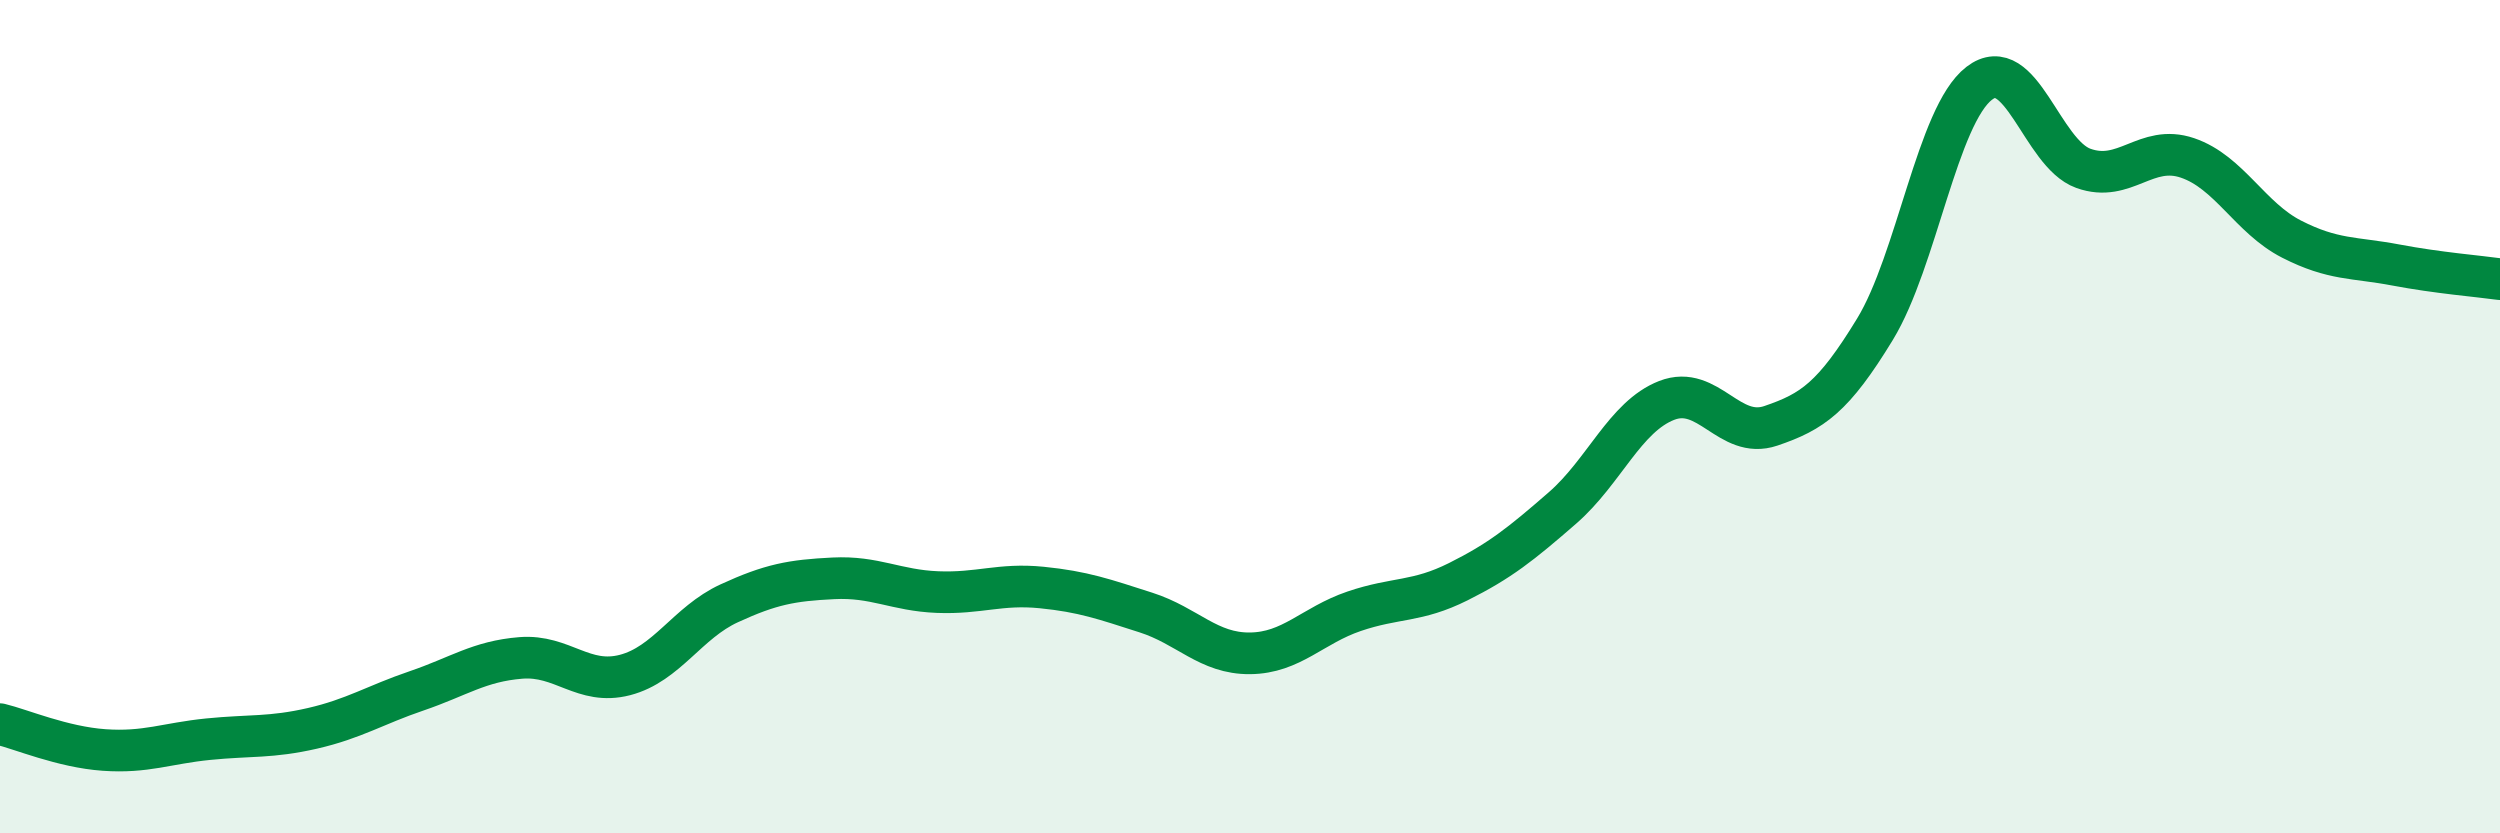
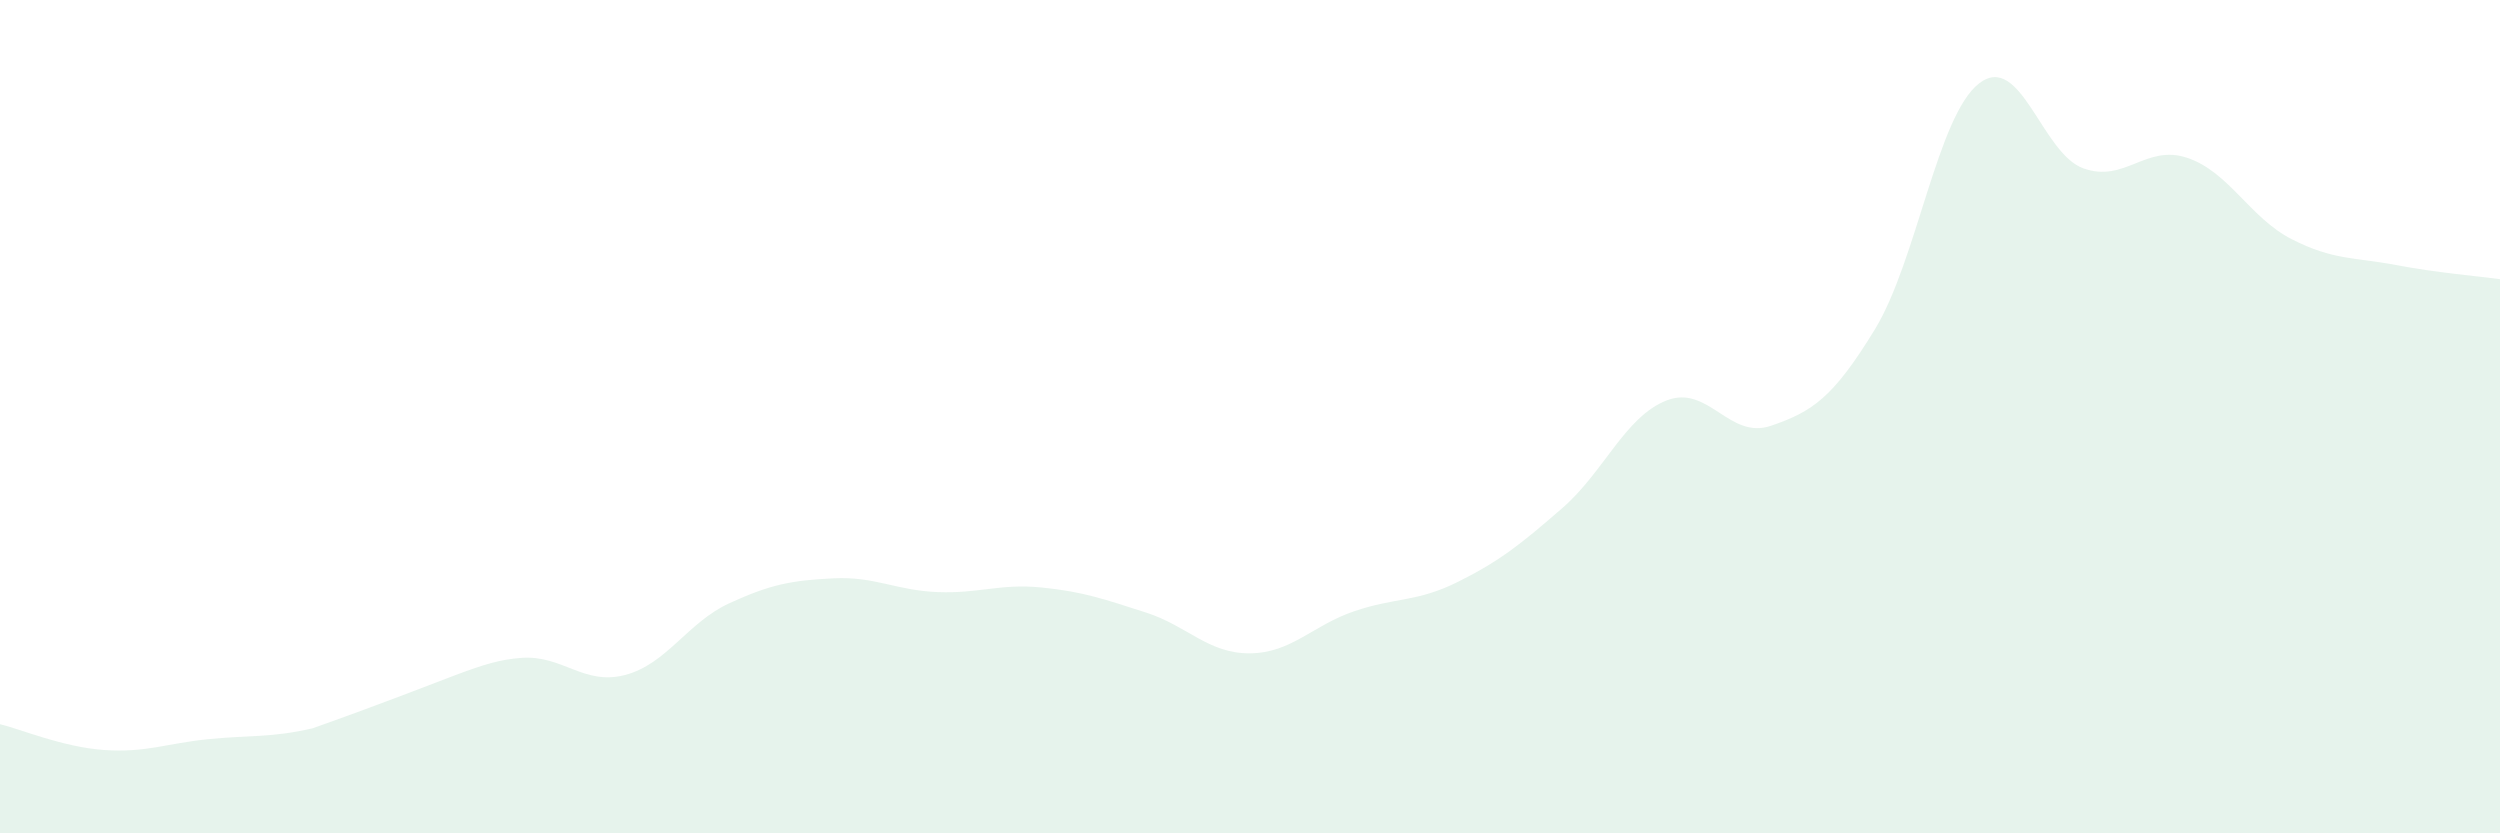
<svg xmlns="http://www.w3.org/2000/svg" width="60" height="20" viewBox="0 0 60 20">
-   <path d="M 0,17.38 C 0.5,17.5 1.5,17.93 2.5,18 C 3.5,18.07 4,17.84 5,17.74 C 6,17.64 6.5,17.71 7.5,17.48 C 8.5,17.25 9,16.92 10,16.58 C 11,16.24 11.5,15.87 12.5,15.79 C 13.5,15.71 14,16.46 15,16.2 C 16,15.94 16.5,14.94 17.5,14.48 C 18.5,14.02 19,13.93 20,13.88 C 21,13.83 21.5,14.17 22.5,14.21 C 23.5,14.25 24,14 25,14.1 C 26,14.2 26.5,14.38 27.5,14.7 C 28.5,15.02 29,15.69 30,15.68 C 31,15.67 31.5,15.01 32.5,14.67 C 33.5,14.33 34,14.46 35,13.96 C 36,13.46 36.5,13.06 37.5,12.19 C 38.5,11.32 39,10 40,9.61 C 41,9.22 41.5,10.56 42.5,10.22 C 43.5,9.88 44,9.54 45,7.9 C 46,6.26 46.5,2.77 47.5,2 C 48.5,1.23 49,3.68 50,4.04 C 51,4.4 51.5,3.45 52.5,3.79 C 53.5,4.13 54,5.23 55,5.74 C 56,6.25 56.5,6.17 57.5,6.36 C 58.5,6.55 59.5,6.63 60,6.7L60 20L0 20Z" fill="#008740" opacity="0.1" stroke-linecap="round" stroke-linejoin="round" />
-   <path d="M 0,17.38 C 0.5,17.5 1.5,17.93 2.5,18 C 3.5,18.07 4,17.84 5,17.74 C 6,17.64 6.5,17.71 7.5,17.48 C 8.5,17.25 9,16.92 10,16.58 C 11,16.24 11.5,15.87 12.5,15.79 C 13.5,15.71 14,16.46 15,16.2 C 16,15.94 16.5,14.94 17.5,14.48 C 18.5,14.02 19,13.93 20,13.88 C 21,13.83 21.5,14.17 22.5,14.21 C 23.5,14.25 24,14 25,14.1 C 26,14.2 26.5,14.38 27.5,14.7 C 28.5,15.02 29,15.69 30,15.68 C 31,15.67 31.5,15.01 32.5,14.67 C 33.5,14.33 34,14.46 35,13.96 C 36,13.46 36.5,13.06 37.5,12.19 C 38.5,11.32 39,10 40,9.61 C 41,9.22 41.5,10.56 42.5,10.22 C 43.5,9.88 44,9.54 45,7.9 C 46,6.26 46.5,2.77 47.5,2 C 48.5,1.23 49,3.68 50,4.04 C 51,4.4 51.5,3.45 52.5,3.79 C 53.5,4.13 54,5.23 55,5.74 C 56,6.25 56.5,6.17 57.5,6.36 C 58.5,6.55 59.5,6.63 60,6.7" stroke="#008740" stroke-width="1" fill="none" stroke-linecap="round" stroke-linejoin="round" />
+   <path d="M 0,17.38 C 0.5,17.5 1.5,17.93 2.5,18 C 3.5,18.07 4,17.84 5,17.74 C 6,17.64 6.5,17.71 7.5,17.48 C 11,16.24 11.5,15.87 12.5,15.79 C 13.5,15.71 14,16.46 15,16.2 C 16,15.94 16.5,14.94 17.5,14.48 C 18.5,14.02 19,13.93 20,13.88 C 21,13.83 21.5,14.17 22.5,14.21 C 23.5,14.25 24,14 25,14.1 C 26,14.2 26.5,14.38 27.5,14.7 C 28.5,15.02 29,15.69 30,15.68 C 31,15.67 31.5,15.01 32.5,14.67 C 33.5,14.33 34,14.46 35,13.96 C 36,13.46 36.5,13.06 37.5,12.19 C 38.5,11.32 39,10 40,9.61 C 41,9.22 41.5,10.56 42.5,10.22 C 43.5,9.88 44,9.54 45,7.9 C 46,6.26 46.5,2.77 47.5,2 C 48.5,1.23 49,3.68 50,4.04 C 51,4.4 51.5,3.45 52.5,3.79 C 53.5,4.13 54,5.23 55,5.74 C 56,6.25 56.5,6.17 57.5,6.36 C 58.5,6.55 59.5,6.63 60,6.7L60 20L0 20Z" fill="#008740" opacity="0.1" stroke-linecap="round" stroke-linejoin="round" />
</svg>